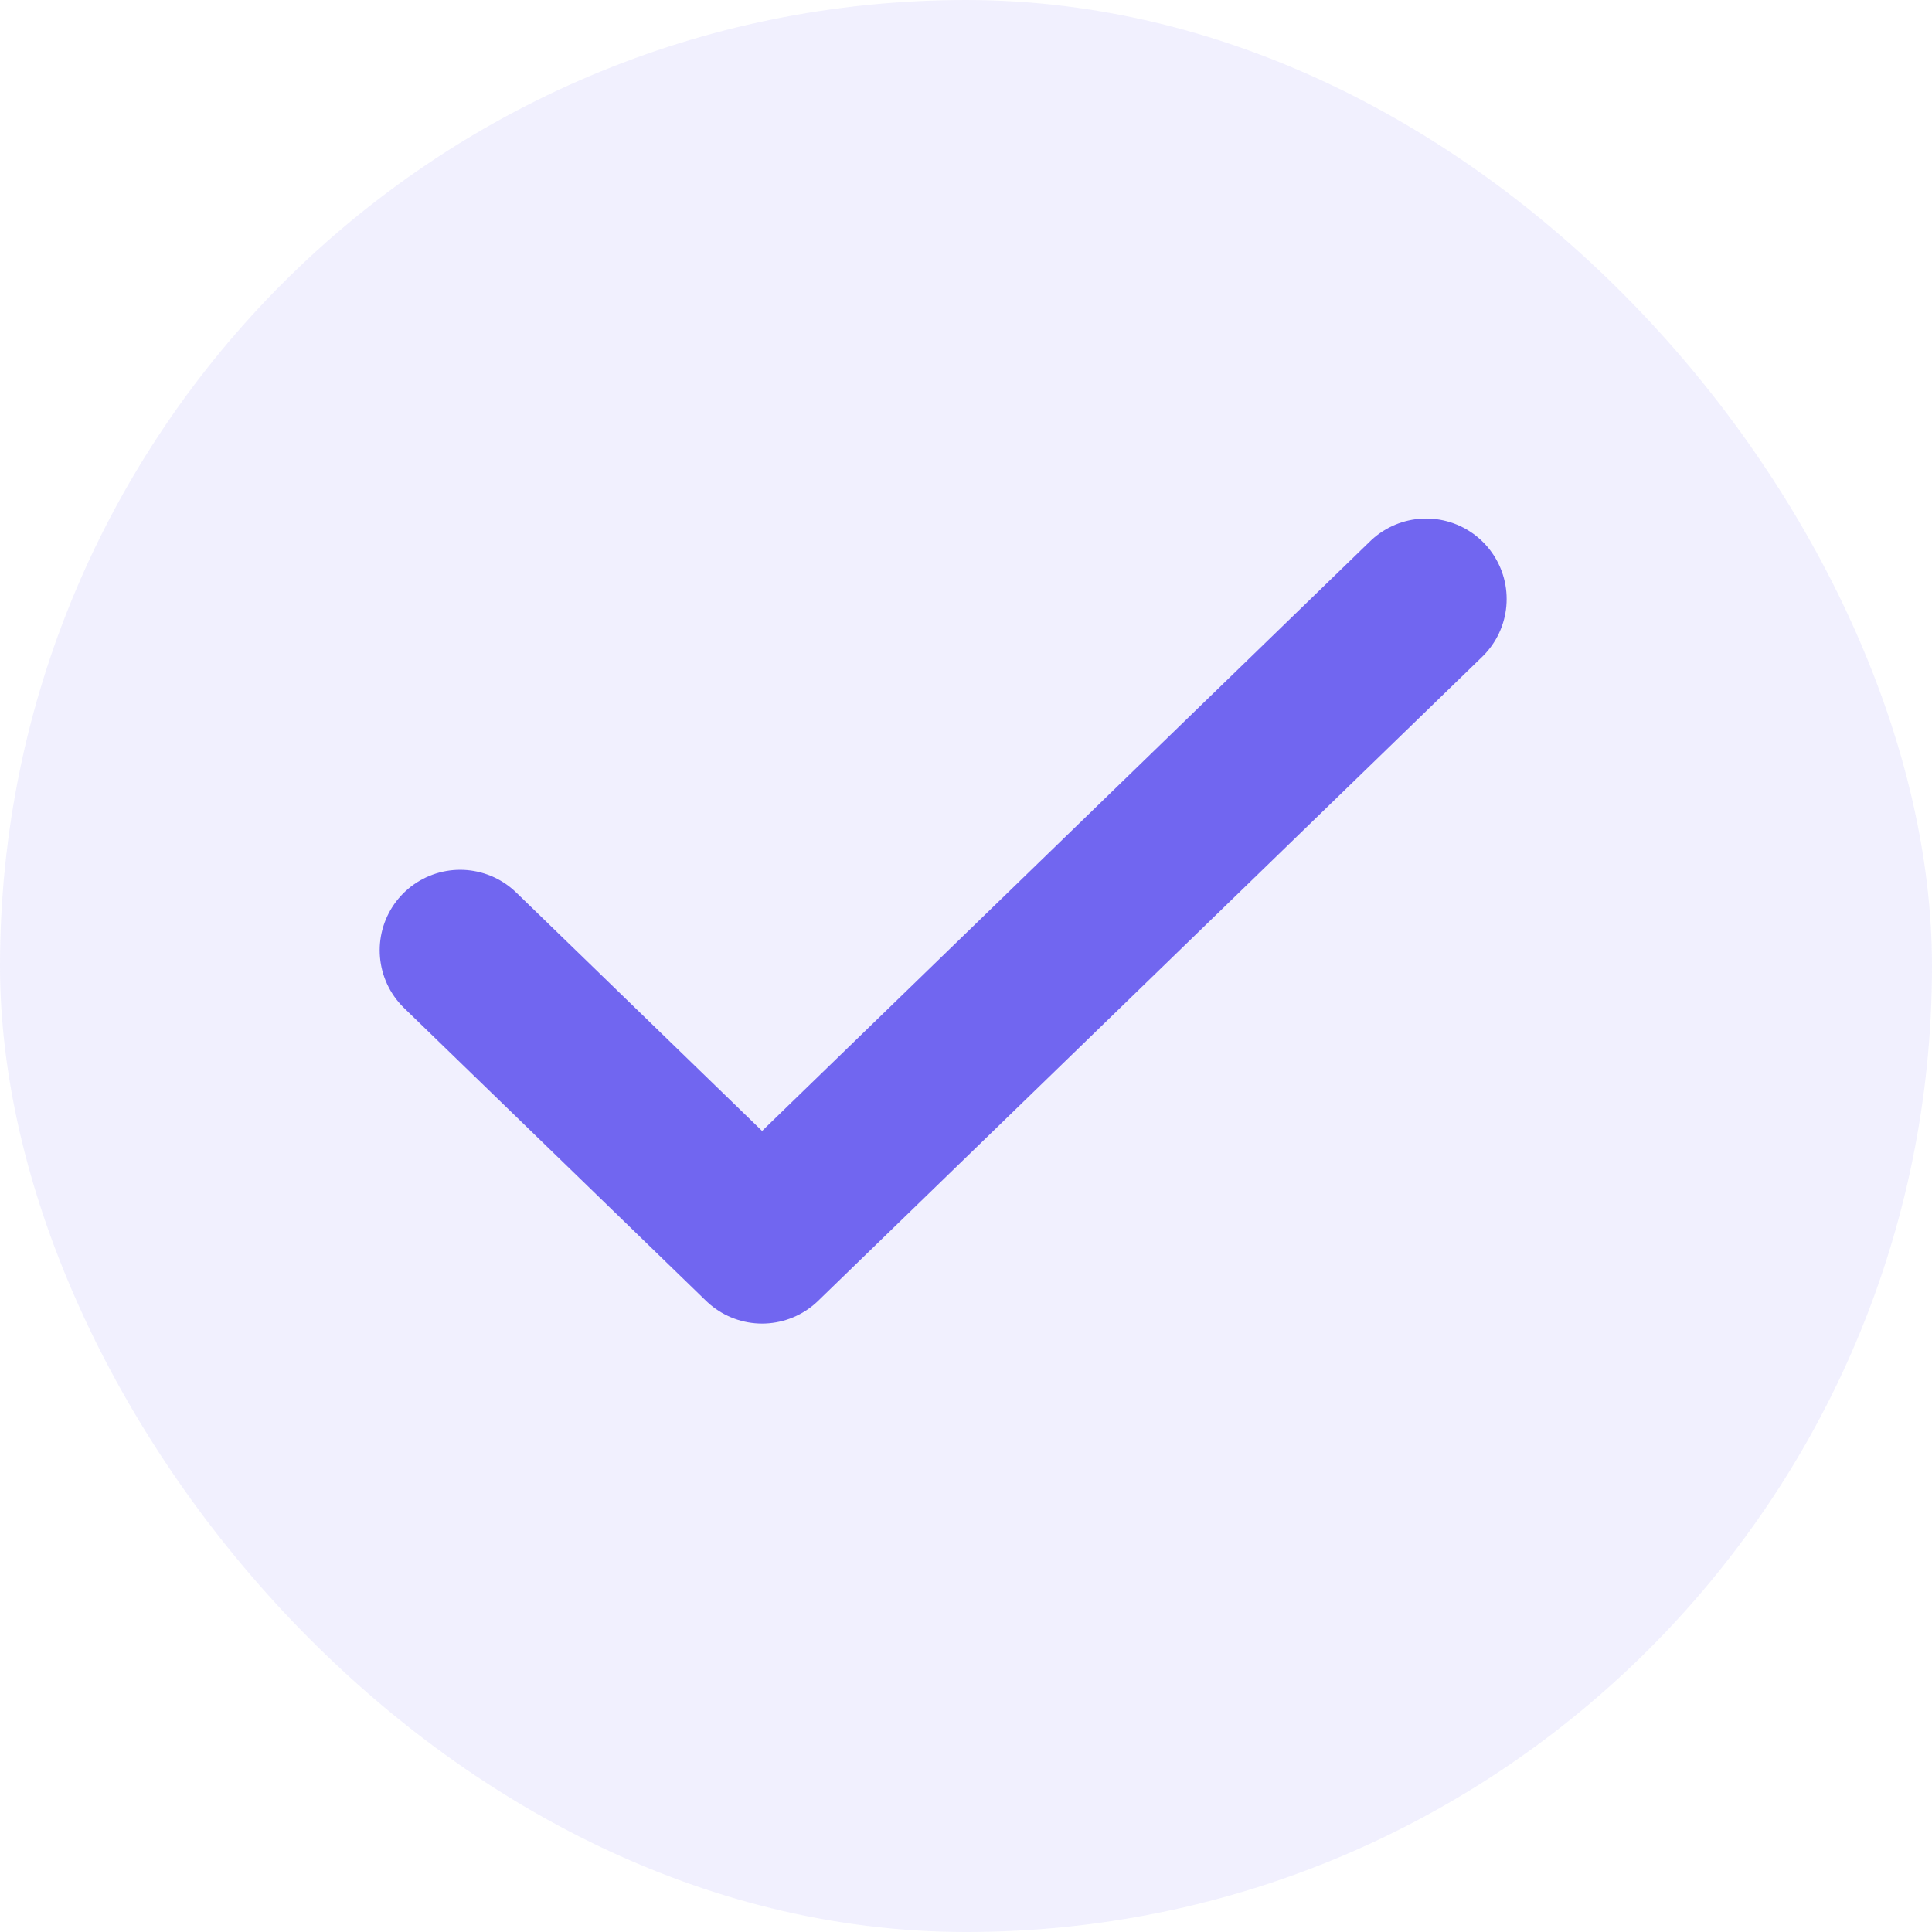
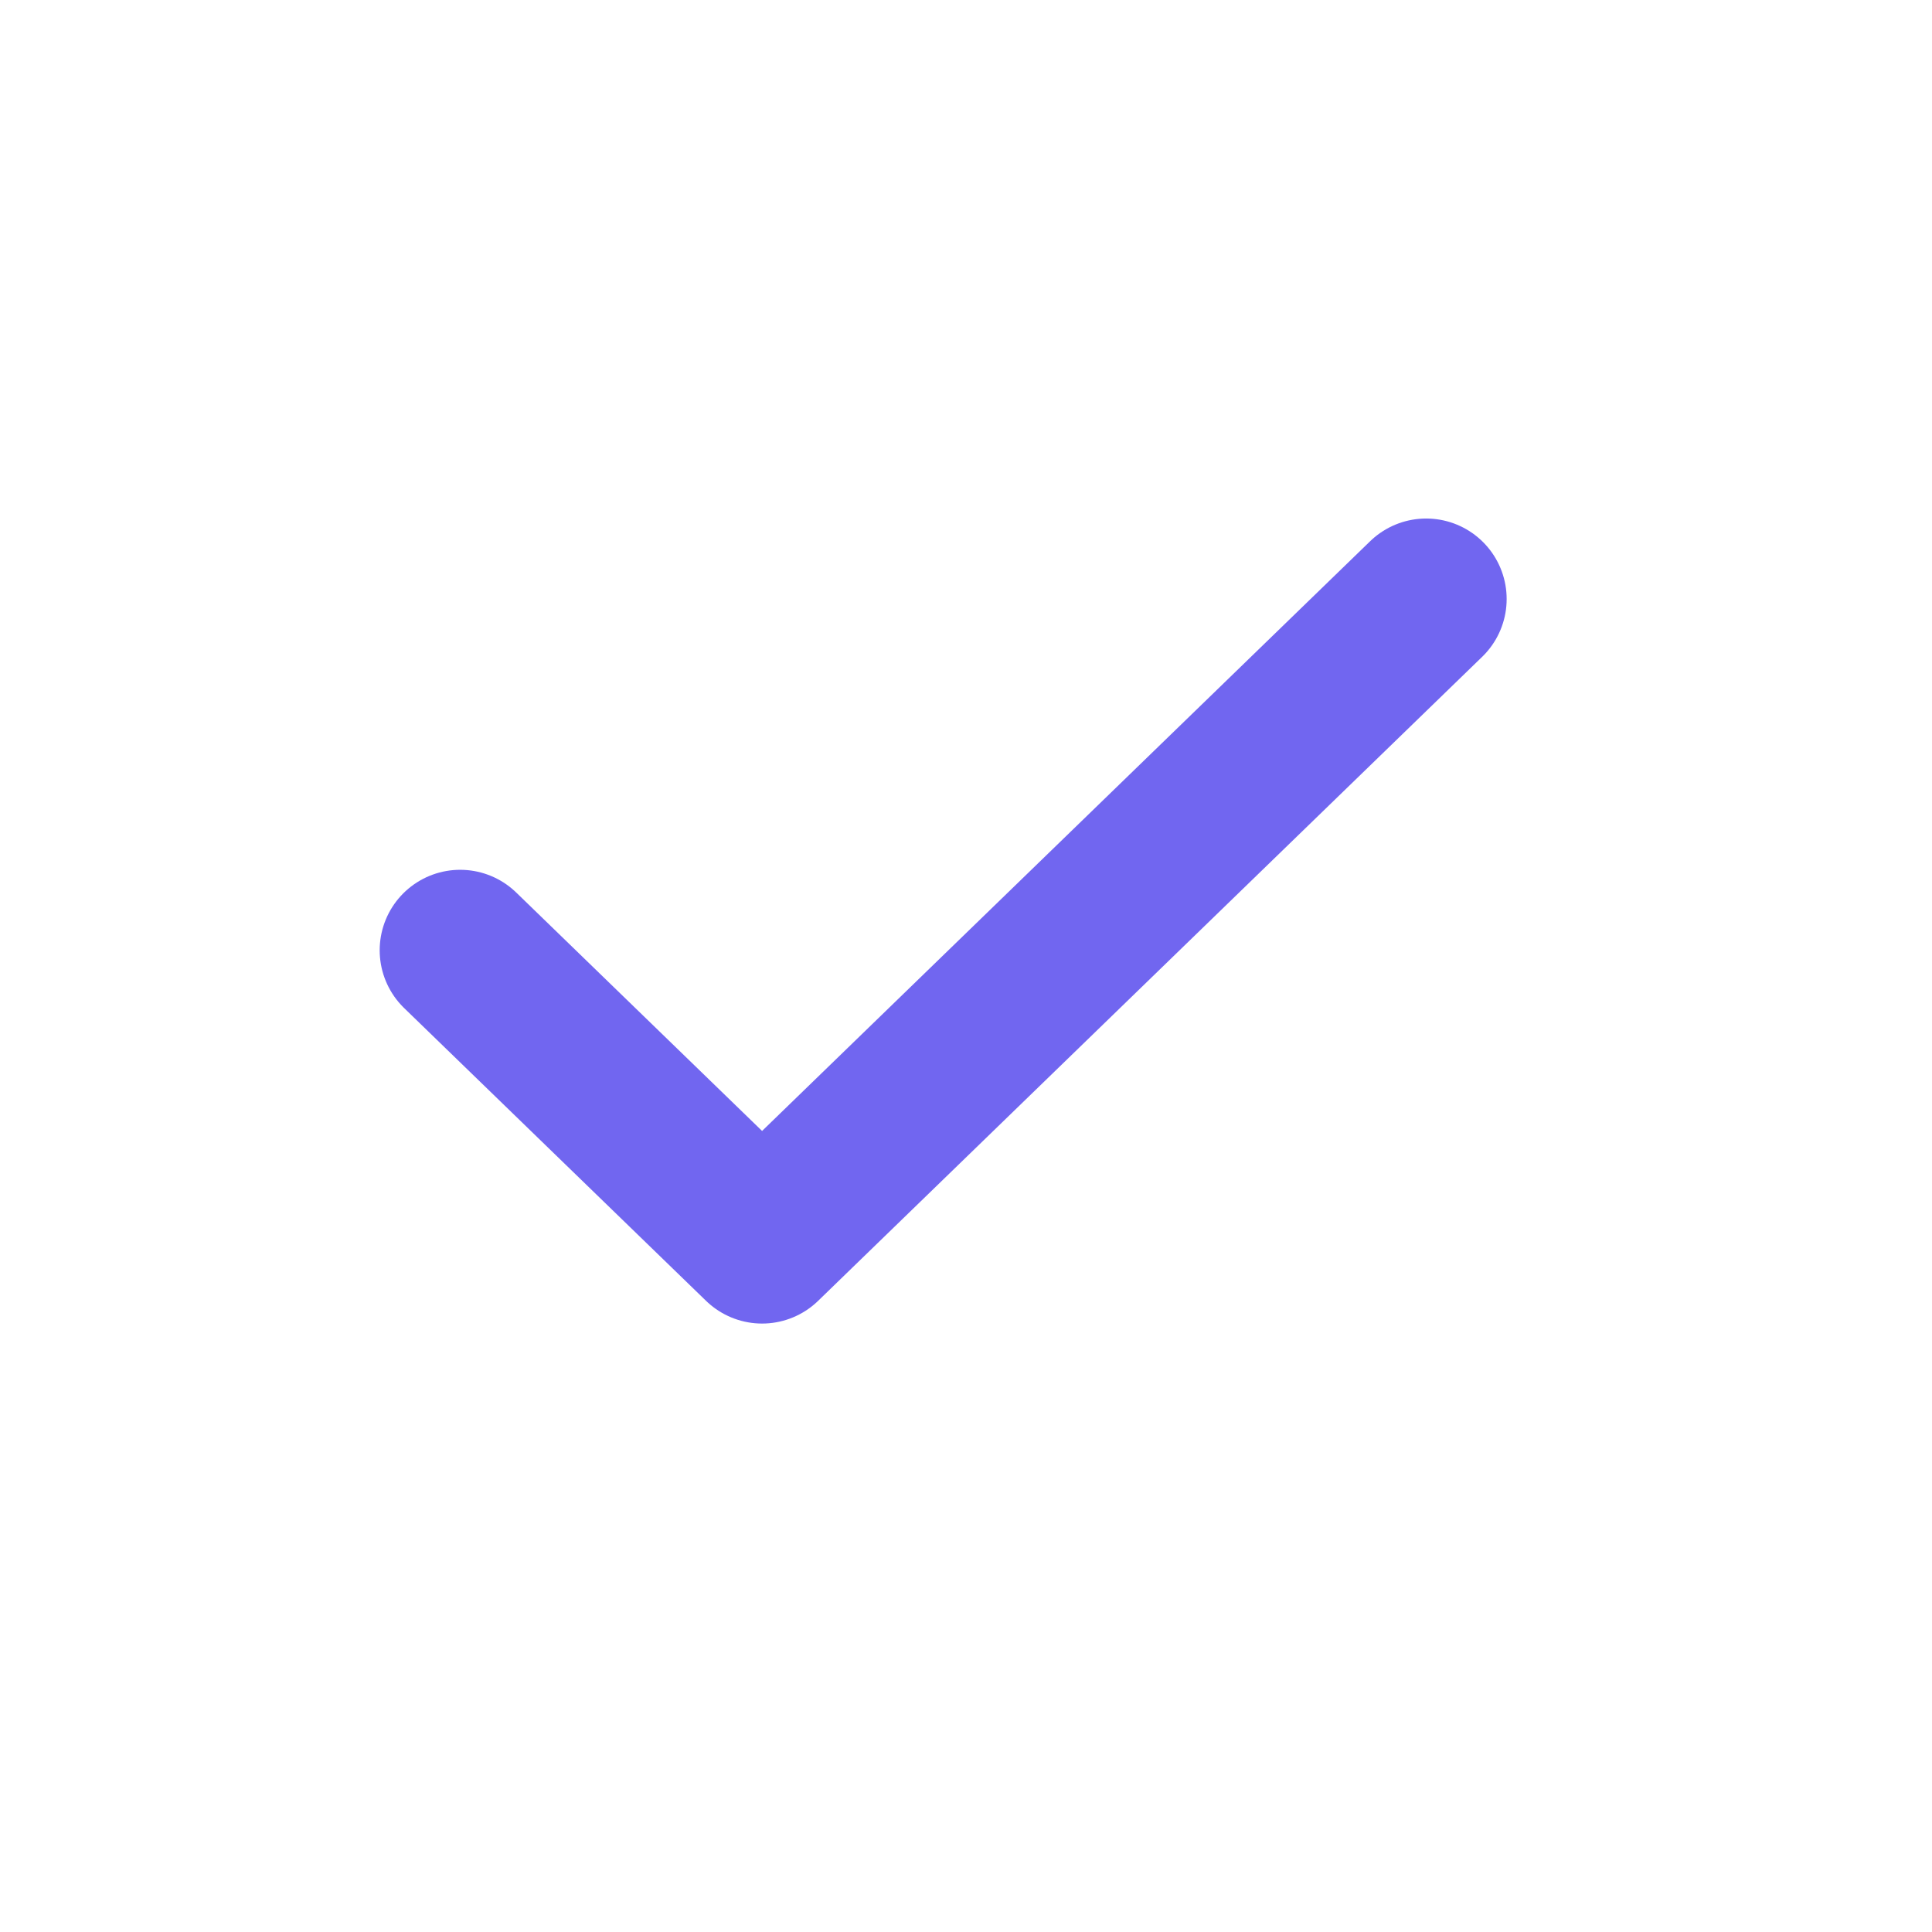
<svg xmlns="http://www.w3.org/2000/svg" width="22" height="22" viewBox="0 0 22 22" fill="none">
-   <rect width="22" height="22" rx="11" fill="#7166F0" fill-opacity="0.1" />
  <path d="M16.24 6.821L8.678 14.155L5.24 10.821" stroke="#7166F0" stroke-width="1.833" stroke-linecap="round" stroke-linejoin="round" />
</svg>